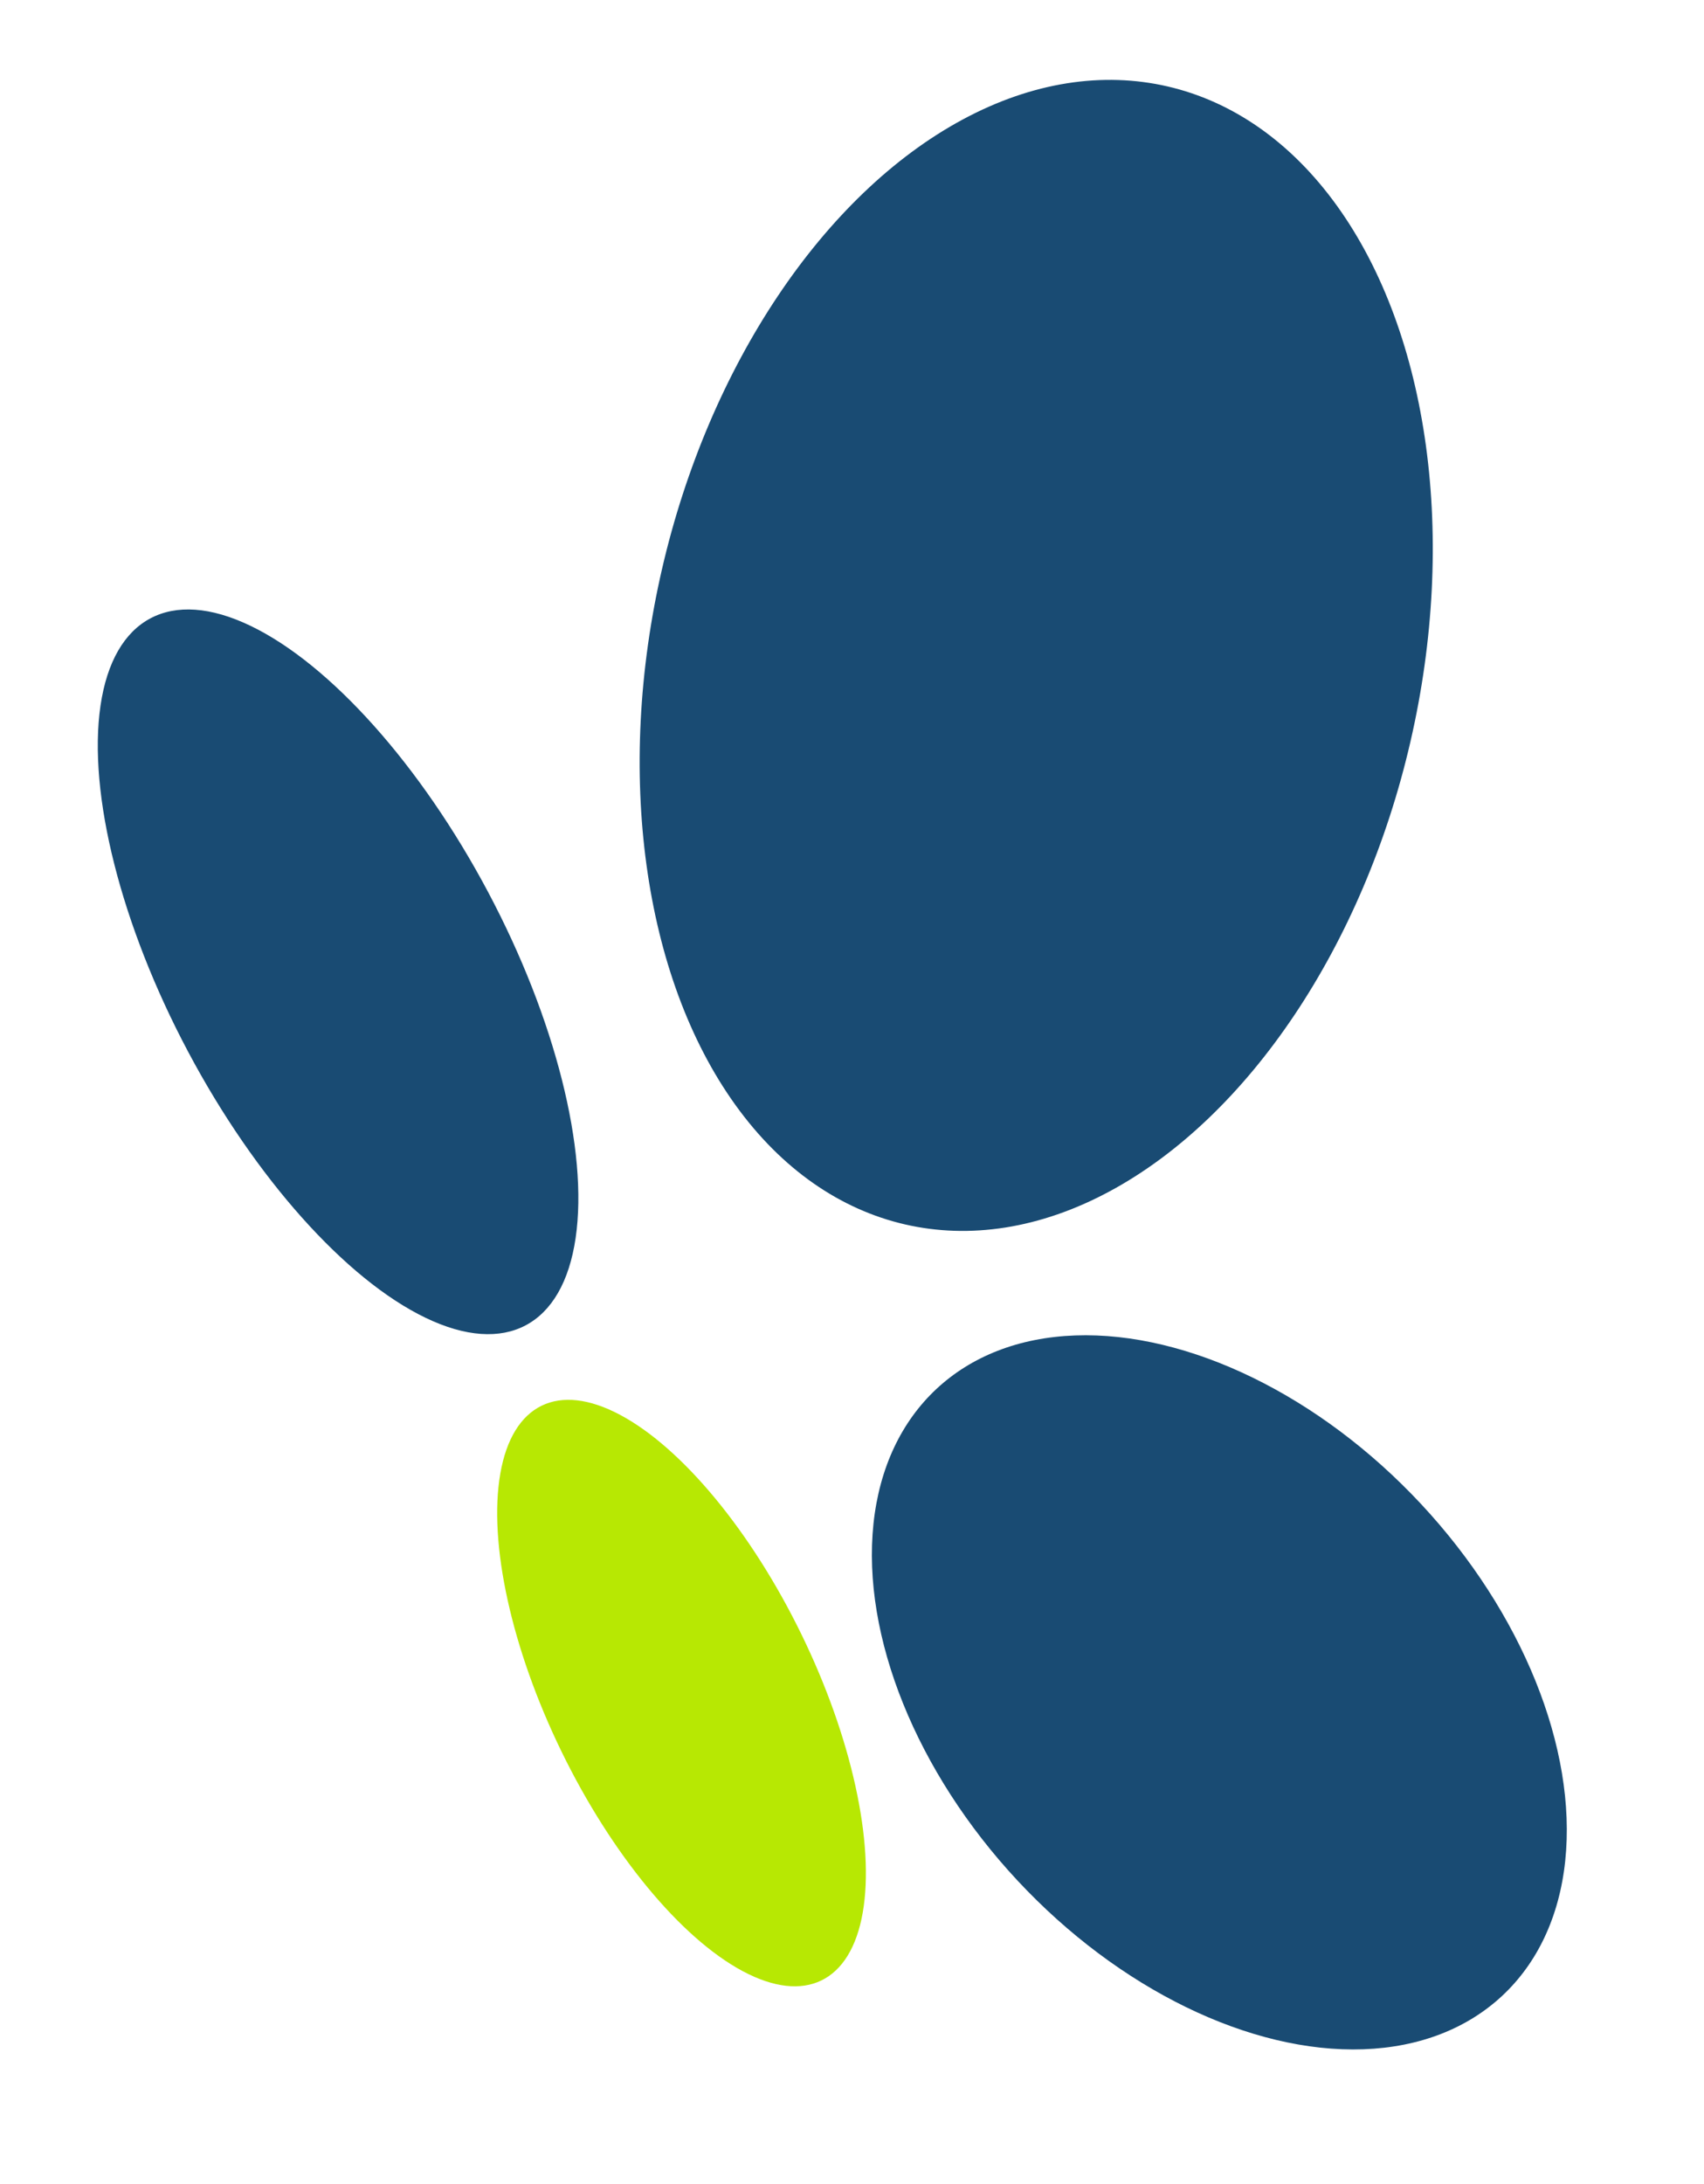
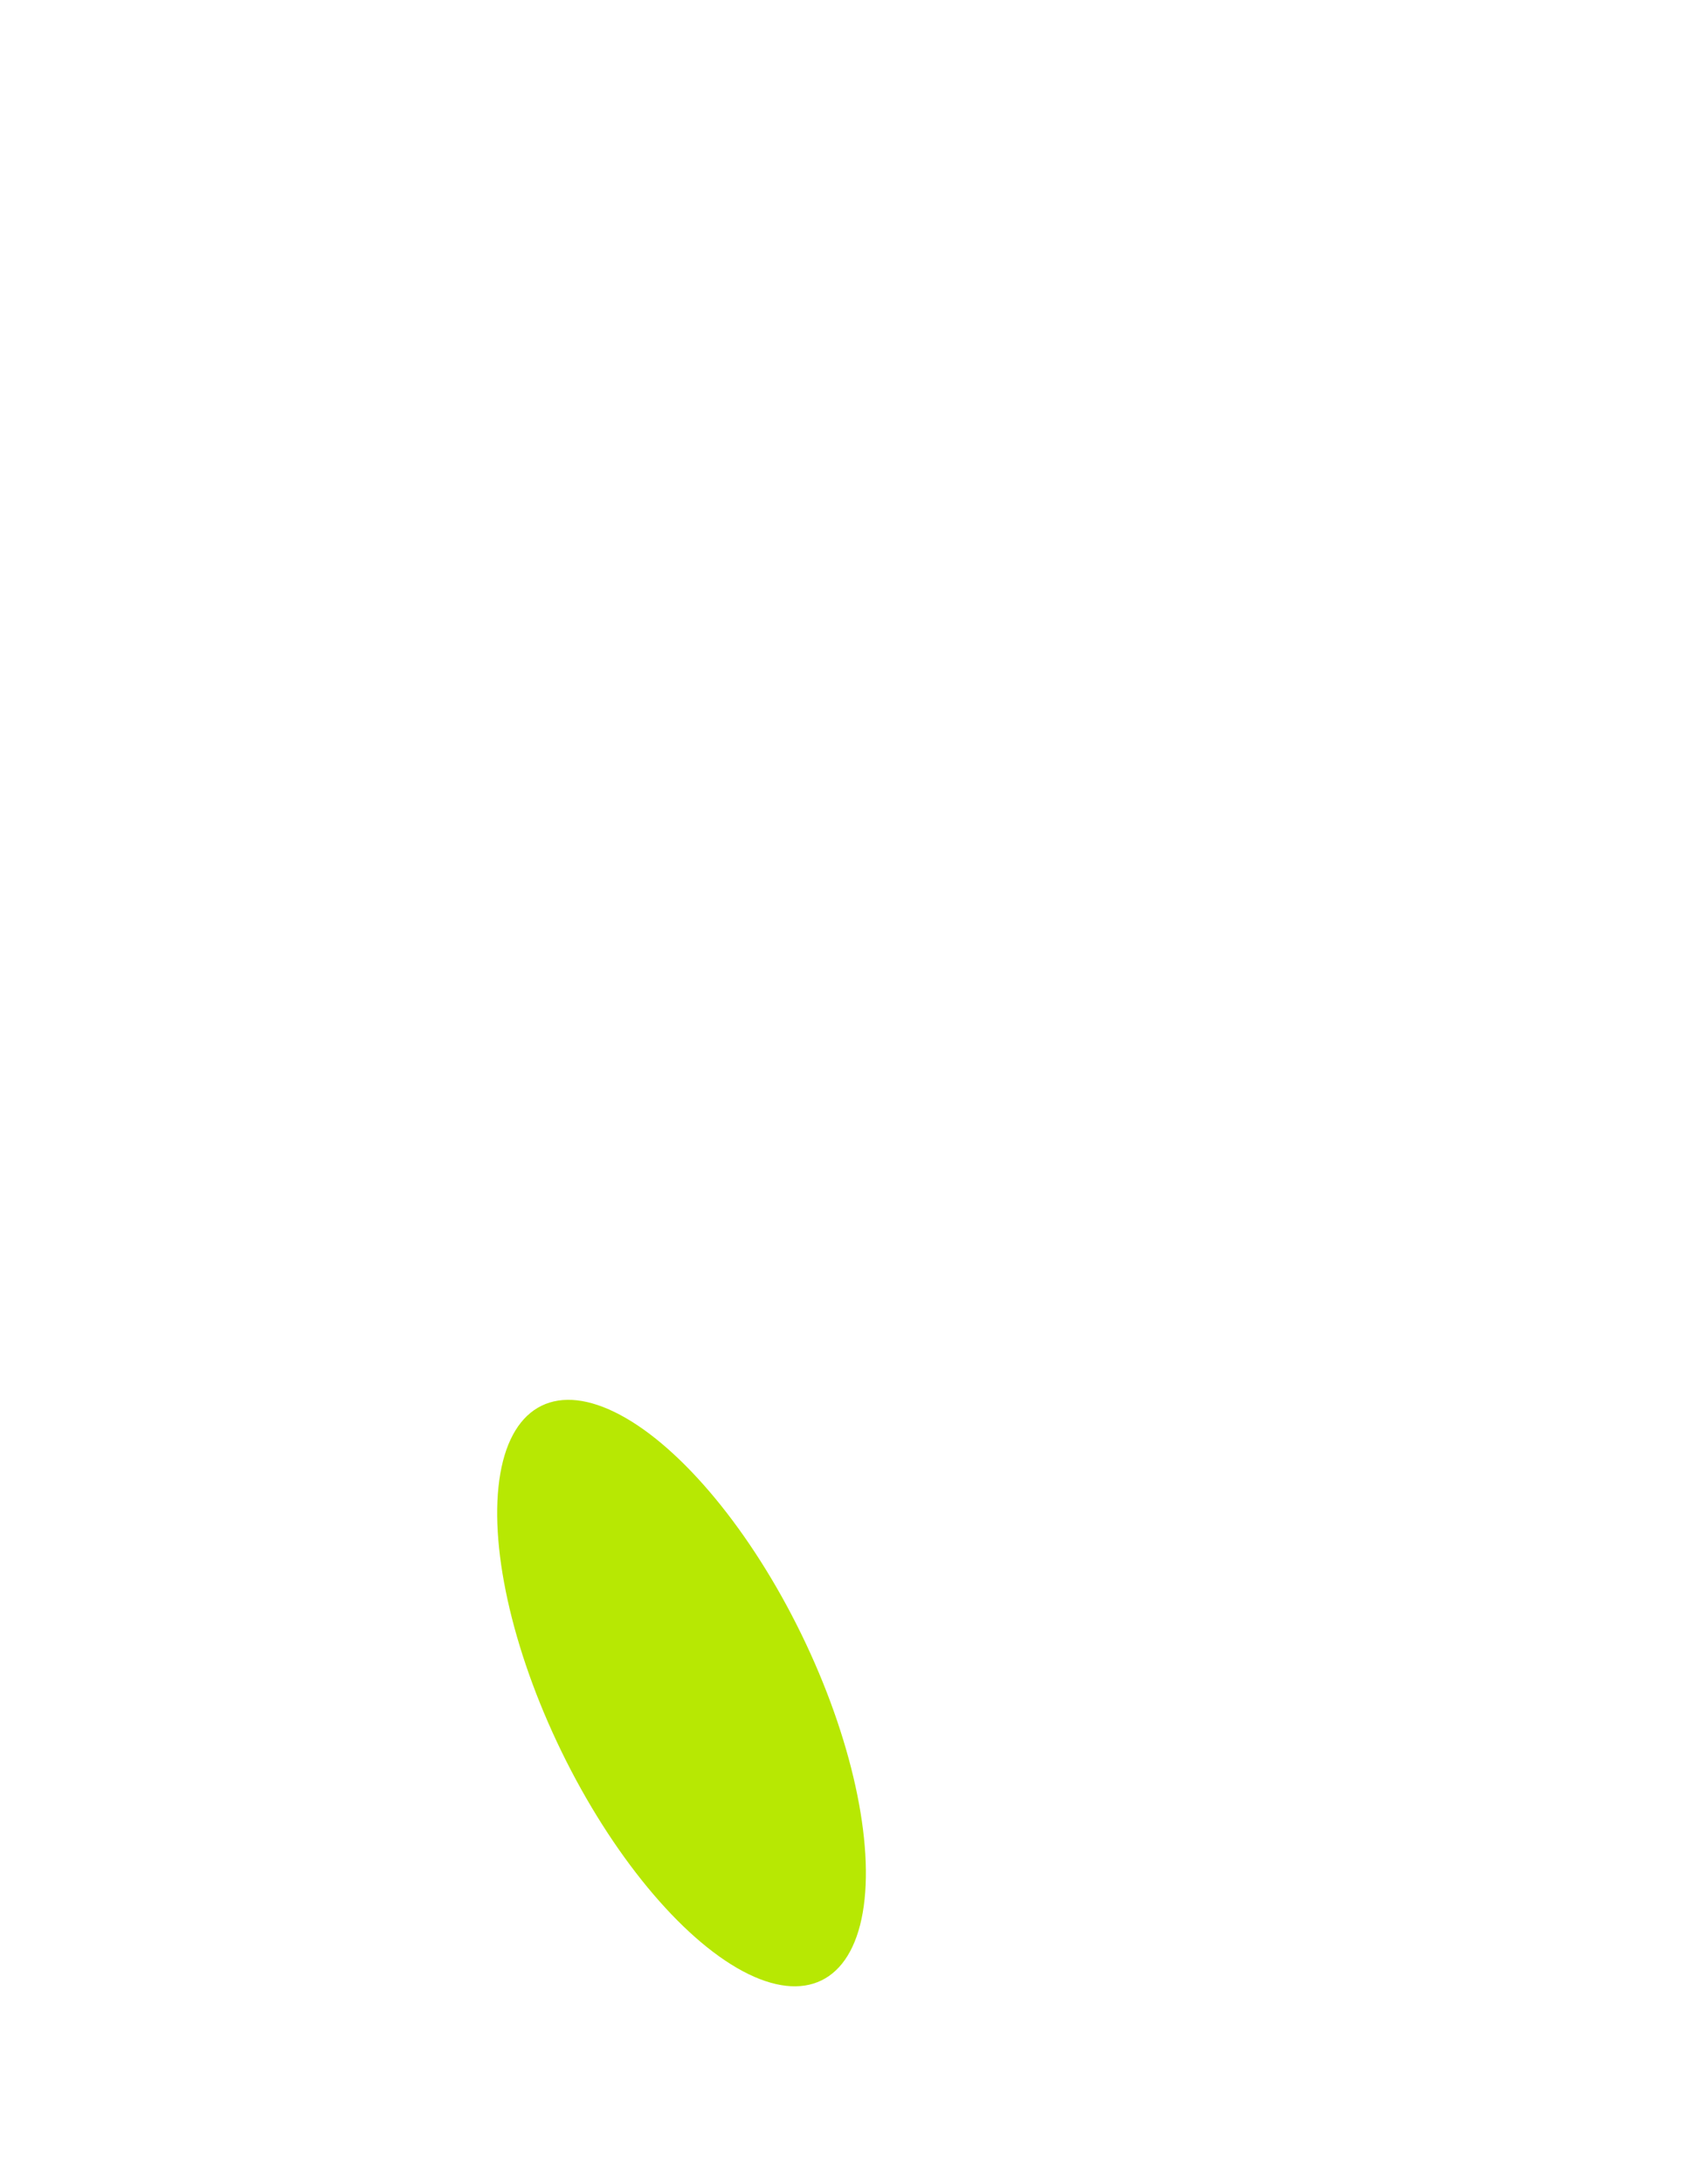
<svg xmlns="http://www.w3.org/2000/svg" id="Group_9643" data-name="Group 9643" width="211.171" height="270.56" viewBox="0 0 211.171 270.56">
-   <ellipse id="Ellipse_4" data-name="Ellipse 4" cx="47.592" cy="72.34" rx="47.592" ry="72.34" transform="translate(158.514 162.383) rotate(-167)" fill="#194b73" />
-   <ellipse id="Ellipse_5" data-name="Ellipse 5" cx="34.194" cy="51.399" rx="34.194" ry="51.399" transform="translate(211.171 223.919) rotate(137)" fill="#194b73" />
  <ellipse id="Ellipse_6" data-name="Ellipse 6" cx="16.544" cy="39.594" rx="16.544" ry="39.594" transform="matrix(-0.899, 0.438, -0.438, -0.899, 116.675, 238.085)" fill="#b7e803" />
-   <ellipse id="Ellipse_7" data-name="Ellipse 7" cx="21.059" cy="49.589" rx="21.059" ry="49.589" transform="matrix(-0.883, 0.469, -0.469, -0.883, 83.748, 154.299)" fill="#194b73" />
</svg>